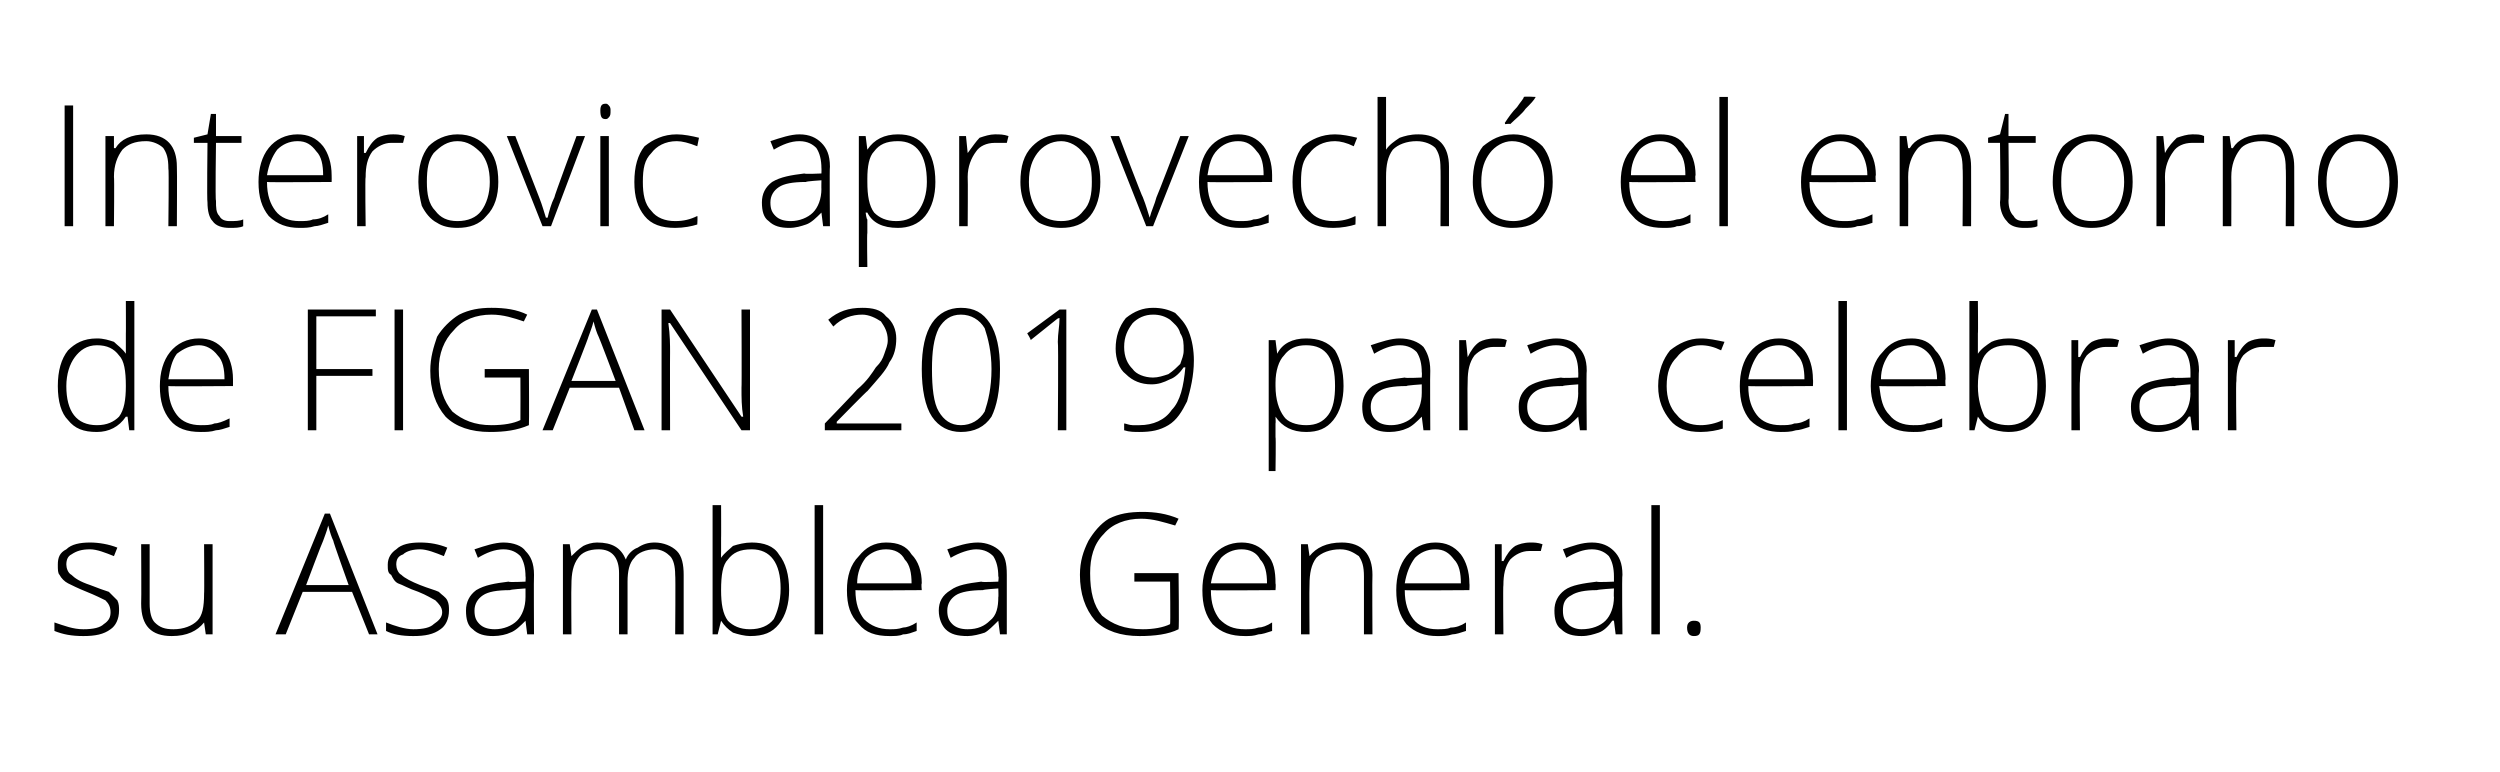
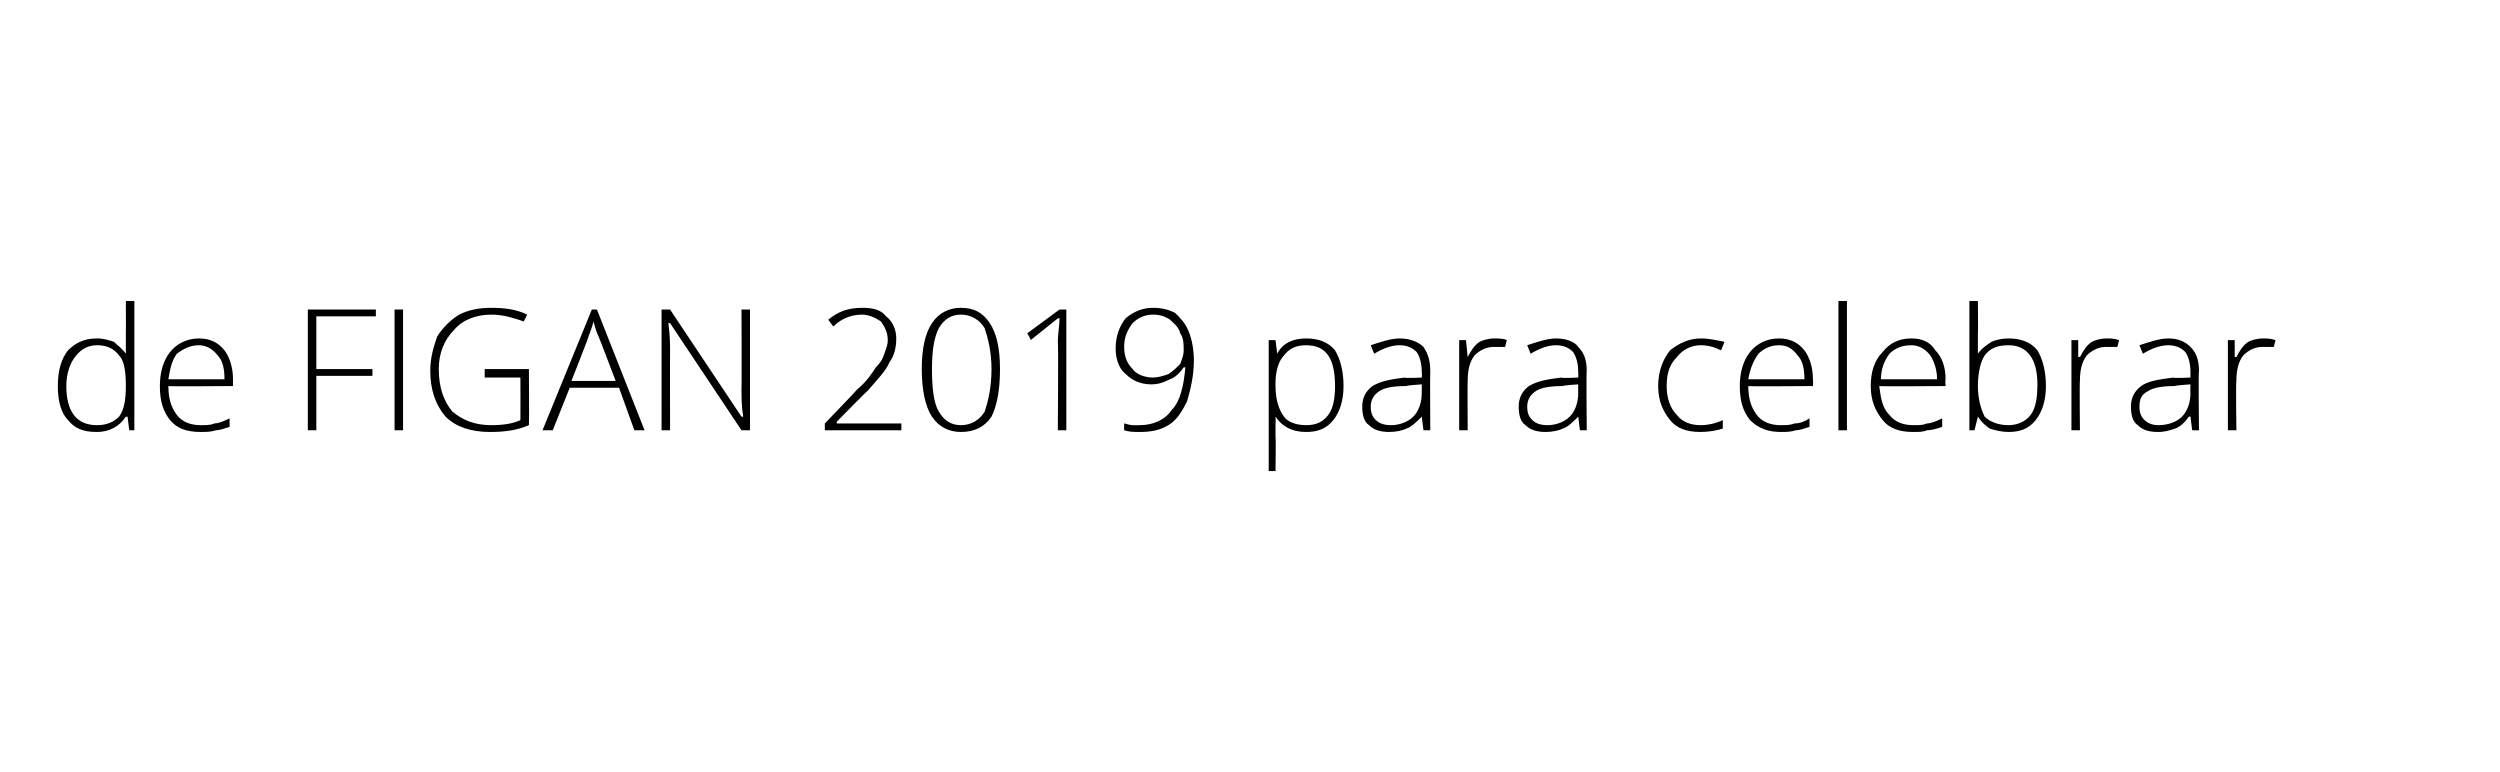
<svg xmlns="http://www.w3.org/2000/svg" version="1.1" width="147px" height="45.4px" viewBox="0 0 147 45.4">
  <desc>Interovic aprovech el entorno de FIGAN 2019 para celebrar su Asamblea General</desc>
  <defs />
  <g id="Polygon130348">
-     <path d="M 7 35.9 C 7 36.4 6.8 36.8 6.5 37 C 6.1 37.3 5.6 37.4 4.9 37.4 C 4.2 37.4 3.7 37.3 3.2 37.1 C 3.2 37.1 3.2 36.6 3.2 36.6 C 3.8 36.8 4.3 37 4.9 37 C 5.5 37 5.9 36.9 6.1 36.7 C 6.4 36.5 6.5 36.3 6.5 36 C 6.5 35.7 6.4 35.5 6.2 35.3 C 6 35.2 5.6 35 5.1 34.8 C 4.6 34.6 4.2 34.4 4 34.3 C 3.8 34.2 3.6 34 3.5 33.8 C 3.4 33.7 3.4 33.5 3.4 33.2 C 3.4 32.8 3.5 32.5 3.9 32.3 C 4.2 32 4.7 31.9 5.3 31.9 C 5.8 31.9 6.4 32 6.9 32.2 C 6.9 32.2 6.7 32.7 6.7 32.7 C 6.2 32.5 5.7 32.3 5.3 32.3 C 4.8 32.3 4.5 32.4 4.2 32.6 C 4 32.7 3.9 32.9 3.9 33.2 C 3.9 33.4 4 33.7 4.2 33.8 C 4.4 34 4.7 34.2 5.3 34.4 C 5.8 34.6 6.1 34.7 6.4 34.8 C 6.6 35 6.7 35.1 6.9 35.3 C 7 35.5 7 35.7 7 35.9 Z M 8.8 32 C 8.8 32 8.8 35.45 8.8 35.5 C 8.8 36 8.9 36.4 9.1 36.6 C 9.4 36.9 9.7 37 10.2 37 C 10.8 37 11.3 36.8 11.6 36.5 C 11.9 36.2 12 35.7 12 34.9 C 12.02 34.94 12 32 12 32 L 12.5 32 L 12.5 37.3 L 12.1 37.3 L 12 36.6 C 12 36.6 11.98 36.59 12 36.6 C 11.6 37.1 11 37.4 10.1 37.4 C 8.9 37.4 8.3 36.8 8.3 35.5 C 8.32 35.48 8.3 32 8.3 32 L 8.8 32 Z M 20.7 34.8 L 17.8 34.8 L 16.8 37.3 L 16.2 37.3 L 19.1 30.2 L 19.4 30.2 L 22.2 37.3 L 21.7 37.3 L 20.7 34.8 Z M 18 34.4 L 20.5 34.4 C 20.5 34.4 19.56 31.78 19.6 31.8 C 19.5 31.6 19.4 31.3 19.3 30.9 C 19.2 31.3 19.1 31.5 19 31.8 C 18.98 31.79 18 34.4 18 34.4 Z M 26.4 35.9 C 26.4 36.4 26.2 36.8 25.9 37 C 25.5 37.3 25 37.4 24.3 37.4 C 23.6 37.4 23.1 37.3 22.7 37.1 C 22.7 37.1 22.7 36.6 22.7 36.6 C 23.2 36.8 23.8 37 24.3 37 C 24.9 37 25.3 36.9 25.5 36.7 C 25.8 36.5 26 36.3 26 36 C 26 35.7 25.8 35.5 25.6 35.3 C 25.4 35.2 25.1 35 24.6 34.8 C 24 34.6 23.7 34.4 23.4 34.3 C 23.2 34.2 23.1 34 23 33.8 C 22.8 33.7 22.8 33.5 22.8 33.2 C 22.8 32.8 23 32.5 23.3 32.3 C 23.6 32 24.1 31.9 24.7 31.9 C 25.3 31.9 25.8 32 26.3 32.2 C 26.3 32.2 26.1 32.7 26.1 32.7 C 25.6 32.5 25.1 32.3 24.7 32.3 C 24.3 32.3 23.9 32.4 23.7 32.6 C 23.4 32.7 23.3 32.9 23.3 33.2 C 23.3 33.4 23.4 33.7 23.6 33.8 C 23.8 34 24.2 34.2 24.7 34.4 C 25.2 34.6 25.6 34.7 25.8 34.8 C 26 35 26.2 35.1 26.3 35.3 C 26.4 35.5 26.4 35.7 26.4 35.9 Z M 31 37.3 L 30.9 36.5 C 30.9 36.5 30.86 36.48 30.9 36.5 C 30.6 36.8 30.3 37.1 30 37.2 C 29.8 37.3 29.4 37.4 29 37.4 C 28.5 37.4 28.1 37.3 27.8 37 C 27.5 36.8 27.4 36.4 27.4 35.9 C 27.4 35.4 27.6 35 28 34.7 C 28.5 34.4 29.1 34.3 29.9 34.2 C 29.91 34.25 30.9 34.2 30.9 34.2 C 30.9 34.2 30.92 33.87 30.9 33.9 C 30.9 33.4 30.8 33 30.6 32.7 C 30.4 32.5 30.1 32.3 29.6 32.3 C 29.1 32.3 28.6 32.5 28.1 32.8 C 28.1 32.8 27.9 32.3 27.9 32.3 C 28.5 32.1 29.1 31.9 29.6 31.9 C 30.2 31.9 30.7 32.1 30.9 32.4 C 31.2 32.7 31.4 33.1 31.4 33.8 C 31.38 33.79 31.4 37.3 31.4 37.3 L 31 37.3 Z M 29.1 37 C 29.6 37 30.1 36.8 30.4 36.5 C 30.7 36.2 30.9 35.7 30.9 35.1 C 30.9 35.14 30.9 34.6 30.9 34.6 C 30.9 34.6 29.97 34.66 30 34.7 C 29.2 34.7 28.7 34.8 28.4 35 C 28.1 35.2 27.9 35.5 27.9 35.9 C 27.9 36.3 28 36.5 28.2 36.7 C 28.4 36.9 28.7 37 29.1 37 Z M 39.7 37.3 C 39.7 37.3 39.73 33.84 39.7 33.8 C 39.7 33.3 39.6 32.9 39.4 32.7 C 39.2 32.5 38.9 32.3 38.5 32.3 C 38 32.3 37.5 32.5 37.3 32.8 C 37 33.1 36.9 33.6 36.9 34.2 C 36.9 34.21 36.9 37.3 36.9 37.3 L 36.4 37.3 C 36.4 37.3 36.4 33.69 36.4 33.7 C 36.4 32.8 36 32.3 35.2 32.3 C 34.6 32.3 34.2 32.5 34 32.8 C 33.7 33.2 33.6 33.7 33.6 34.4 C 33.58 34.39 33.6 37.3 33.6 37.3 L 33.1 37.3 L 33.1 32 L 33.5 32 L 33.6 32.7 C 33.6 32.7 33.63 32.74 33.6 32.7 C 33.8 32.5 34 32.3 34.3 32.1 C 34.5 32 34.8 31.9 35.1 31.9 C 36 31.9 36.5 32.2 36.8 32.9 C 36.8 32.9 36.8 32.9 36.8 32.9 C 36.9 32.6 37.2 32.3 37.5 32.2 C 37.8 32 38.1 31.9 38.5 31.9 C 39 31.9 39.5 32.1 39.8 32.4 C 40.1 32.7 40.2 33.2 40.2 33.8 C 40.2 33.85 40.2 37.3 40.2 37.3 L 39.7 37.3 Z M 44.2 31.9 C 44.9 31.9 45.5 32.1 45.8 32.6 C 46.2 33.1 46.4 33.8 46.4 34.7 C 46.4 35.5 46.2 36.2 45.8 36.7 C 45.4 37.2 44.9 37.4 44.1 37.4 C 43.8 37.4 43.4 37.3 43.1 37.2 C 42.8 37 42.6 36.8 42.4 36.5 C 42.41 36.52 42.4 36.5 42.4 36.5 L 42.2 37.3 L 41.9 37.3 L 41.9 29.7 L 42.4 29.7 C 42.4 29.7 42.41 31.63 42.4 31.6 C 42.4 31.9 42.4 32.2 42.4 32.4 C 42.39 32.42 42.4 32.8 42.4 32.8 C 42.4 32.8 42.41 32.84 42.4 32.8 C 42.6 32.5 42.9 32.3 43.1 32.1 C 43.4 32 43.8 31.9 44.2 31.9 Z M 45.9 34.6 C 45.9 33.1 45.3 32.3 44.2 32.3 C 43.5 32.3 43.1 32.5 42.8 32.9 C 42.5 33.2 42.4 33.8 42.4 34.7 C 42.4 34.7 42.4 34.7 42.4 34.7 C 42.4 35.5 42.5 36.1 42.8 36.5 C 43.1 36.8 43.5 37 44.1 37 C 44.7 37 45.2 36.8 45.5 36.4 C 45.7 36 45.9 35.4 45.9 34.6 C 45.9 34.6 45.9 34.6 45.9 34.6 Z M 48.4 37.3 L 47.9 37.3 L 47.9 29.7 L 48.4 29.7 L 48.4 37.3 Z M 52.3 37.4 C 51.5 37.4 50.9 37.2 50.5 36.7 C 50 36.2 49.8 35.6 49.8 34.7 C 49.8 33.9 50 33.2 50.5 32.7 C 50.9 32.2 51.4 31.9 52.1 31.9 C 52.8 31.9 53.3 32.1 53.6 32.6 C 54 33 54.2 33.6 54.2 34.3 C 54.16 34.34 54.2 34.7 54.2 34.7 C 54.2 34.7 50.34 34.73 50.3 34.7 C 50.3 35.5 50.5 36 50.8 36.4 C 51.2 36.8 51.7 37 52.3 37 C 52.6 37 52.8 37 53.1 36.9 C 53.3 36.9 53.6 36.8 53.9 36.6 C 53.9 36.6 53.9 37.1 53.9 37.1 C 53.6 37.2 53.4 37.3 53.1 37.3 C 52.9 37.4 52.6 37.4 52.3 37.4 Z M 52.1 32.3 C 51.6 32.3 51.2 32.5 50.9 32.8 C 50.6 33.2 50.4 33.7 50.4 34.3 C 50.4 34.3 53.6 34.3 53.6 34.3 C 53.6 33.7 53.5 33.2 53.2 32.9 C 53 32.5 52.6 32.3 52.1 32.3 Z M 58.8 37.3 L 58.7 36.5 C 58.7 36.5 58.69 36.48 58.7 36.5 C 58.4 36.8 58.1 37.1 57.9 37.2 C 57.6 37.3 57.2 37.4 56.9 37.4 C 56.3 37.4 55.9 37.3 55.6 37 C 55.4 36.8 55.2 36.4 55.2 35.9 C 55.2 35.4 55.4 35 55.9 34.7 C 56.3 34.4 56.9 34.3 57.7 34.2 C 57.73 34.25 58.7 34.2 58.7 34.2 C 58.7 34.2 58.74 33.87 58.7 33.9 C 58.7 33.4 58.6 33 58.4 32.7 C 58.2 32.5 57.9 32.3 57.4 32.3 C 57 32.3 56.4 32.5 55.9 32.8 C 55.9 32.8 55.7 32.3 55.7 32.3 C 56.3 32.1 56.9 31.9 57.5 31.9 C 58 31.9 58.5 32.1 58.8 32.4 C 59.1 32.7 59.2 33.1 59.2 33.8 C 59.2 33.79 59.2 37.3 59.2 37.3 L 58.8 37.3 Z M 56.9 37 C 57.5 37 57.9 36.8 58.2 36.5 C 58.6 36.2 58.7 35.7 58.7 35.1 C 58.72 35.14 58.7 34.6 58.7 34.6 C 58.7 34.6 57.8 34.66 57.8 34.7 C 57.1 34.7 56.5 34.8 56.2 35 C 55.9 35.2 55.7 35.5 55.7 35.9 C 55.7 36.3 55.8 36.5 56 36.7 C 56.2 36.9 56.5 37 56.9 37 Z M 66.7 33.7 L 69.3 33.7 C 69.3 33.7 69.34 36.98 69.3 37 C 68.7 37.3 67.9 37.4 67 37.4 C 65.9 37.4 65 37.1 64.4 36.5 C 63.8 35.8 63.5 34.9 63.5 33.8 C 63.5 33 63.7 32.4 64 31.8 C 64.3 31.3 64.7 30.8 65.2 30.5 C 65.8 30.2 66.4 30.1 67.2 30.1 C 67.9 30.1 68.6 30.2 69.3 30.5 C 69.3 30.5 69.1 30.9 69.1 30.9 C 68.4 30.7 67.8 30.5 67.1 30.5 C 66.2 30.5 65.4 30.8 64.9 31.4 C 64.3 32 64.1 32.8 64.1 33.7 C 64.1 34.8 64.3 35.6 64.8 36.2 C 65.4 36.7 66.1 37 67.2 37 C 67.8 37 68.4 36.9 68.8 36.7 C 68.83 36.7 68.8 34.2 68.8 34.2 L 66.7 34.2 L 66.7 33.7 Z M 73.2 37.4 C 72.4 37.4 71.8 37.2 71.3 36.7 C 70.9 36.2 70.7 35.6 70.7 34.7 C 70.7 33.9 70.9 33.2 71.3 32.7 C 71.7 32.2 72.3 31.9 73 31.9 C 73.6 31.9 74.1 32.1 74.5 32.6 C 74.9 33 75 33.6 75 34.3 C 75.03 34.34 75 34.7 75 34.7 C 75 34.7 71.21 34.73 71.2 34.7 C 71.2 35.5 71.4 36 71.7 36.4 C 72.1 36.8 72.5 37 73.2 37 C 73.5 37 73.7 37 74 36.9 C 74.2 36.9 74.5 36.8 74.8 36.6 C 74.8 36.6 74.8 37.1 74.8 37.1 C 74.5 37.2 74.2 37.3 74 37.3 C 73.7 37.4 73.5 37.4 73.2 37.4 Z M 73 32.3 C 72.5 32.3 72.1 32.5 71.8 32.8 C 71.5 33.2 71.3 33.7 71.2 34.3 C 71.2 34.3 74.5 34.3 74.5 34.3 C 74.5 33.7 74.4 33.2 74.1 32.9 C 73.9 32.5 73.5 32.3 73 32.3 Z M 80.2 37.3 C 80.2 37.3 80.2 33.88 80.2 33.9 C 80.2 33.3 80.1 33 79.9 32.7 C 79.6 32.5 79.3 32.3 78.8 32.3 C 78.2 32.3 77.7 32.5 77.4 32.8 C 77.1 33.2 77 33.7 77 34.4 C 76.98 34.39 77 37.3 77 37.3 L 76.5 37.3 L 76.5 32 L 76.9 32 L 77 32.7 C 77 32.7 77.03 32.74 77 32.7 C 77.4 32.2 78 31.9 78.9 31.9 C 80.1 31.9 80.7 32.6 80.7 33.8 C 80.68 33.85 80.7 37.3 80.7 37.3 L 80.2 37.3 Z M 84.5 37.4 C 83.8 37.4 83.2 37.2 82.7 36.7 C 82.3 36.2 82.1 35.6 82.1 34.7 C 82.1 33.9 82.3 33.2 82.7 32.7 C 83.1 32.2 83.7 31.9 84.4 31.9 C 85 31.9 85.5 32.1 85.9 32.6 C 86.2 33 86.4 33.6 86.4 34.3 C 86.42 34.34 86.4 34.7 86.4 34.7 C 86.4 34.7 82.6 34.73 82.6 34.7 C 82.6 35.5 82.8 36 83.1 36.4 C 83.4 36.8 83.9 37 84.5 37 C 84.8 37 85.1 37 85.3 36.9 C 85.6 36.9 85.9 36.8 86.2 36.6 C 86.2 36.6 86.2 37.1 86.2 37.1 C 85.9 37.2 85.6 37.3 85.4 37.3 C 85.1 37.4 84.8 37.4 84.5 37.4 Z M 84.4 32.3 C 83.9 32.3 83.5 32.5 83.2 32.8 C 82.9 33.2 82.7 33.7 82.6 34.3 C 82.6 34.3 85.9 34.3 85.9 34.3 C 85.9 33.7 85.8 33.2 85.5 32.9 C 85.2 32.5 84.9 32.3 84.4 32.3 Z M 90 31.9 C 90.2 31.9 90.4 31.9 90.7 32 C 90.7 32 90.6 32.4 90.6 32.4 C 90.4 32.4 90.2 32.4 89.9 32.4 C 89.5 32.4 89.1 32.6 88.8 32.9 C 88.5 33.3 88.4 33.8 88.4 34.4 C 88.37 34.39 88.4 37.3 88.4 37.3 L 87.9 37.3 L 87.9 32 L 88.3 32 L 88.3 33 C 88.3 33 88.38 32.97 88.4 33 C 88.6 32.6 88.8 32.3 89.1 32.1 C 89.3 32 89.6 31.9 90 31.9 Z M 95 37.3 L 94.9 36.5 C 94.9 36.5 94.84 36.48 94.8 36.5 C 94.6 36.8 94.3 37.1 94 37.2 C 93.7 37.3 93.4 37.4 93 37.4 C 92.5 37.4 92.1 37.3 91.8 37 C 91.5 36.8 91.4 36.4 91.4 35.9 C 91.4 35.4 91.6 35 92 34.7 C 92.4 34.4 93.1 34.3 93.9 34.2 C 93.89 34.25 94.9 34.2 94.9 34.2 C 94.9 34.2 94.9 33.87 94.9 33.9 C 94.9 33.4 94.8 33 94.6 32.7 C 94.4 32.5 94.1 32.3 93.6 32.3 C 93.1 32.3 92.6 32.5 92.1 32.8 C 92.1 32.8 91.9 32.3 91.9 32.3 C 92.5 32.1 93 31.9 93.6 31.9 C 94.2 31.9 94.6 32.1 94.9 32.4 C 95.2 32.7 95.4 33.1 95.4 33.8 C 95.36 33.79 95.4 37.3 95.4 37.3 L 95 37.3 Z M 93 37 C 93.6 37 94.1 36.8 94.4 36.5 C 94.7 36.2 94.9 35.7 94.9 35.1 C 94.88 35.14 94.9 34.6 94.9 34.6 C 94.9 34.6 93.95 34.66 93.9 34.7 C 93.2 34.7 92.7 34.8 92.4 35 C 92 35.2 91.9 35.5 91.9 35.9 C 91.9 36.3 92 36.5 92.2 36.7 C 92.4 36.9 92.7 37 93 37 Z M 97.6 37.3 L 97.1 37.3 L 97.1 29.7 L 97.6 29.7 L 97.6 37.3 Z M 99.6 37.4 C 99.4 37.4 99.2 37.3 99.2 36.9 C 99.2 36.6 99.4 36.5 99.6 36.5 C 99.9 36.5 100 36.6 100 36.9 C 100 37.3 99.9 37.4 99.6 37.4 C 99.6 37.4 99.6 37.4 99.6 37.4 Z " stroke="none" fill="#000" />
-   </g>
+     </g>
  <g id="Polygon130347">
    <path d="M 5.7 19.9 C 6.1 19.9 6.4 20 6.7 20.1 C 6.9 20.3 7.2 20.5 7.4 20.8 C 7.4 20.8 7.4 20.8 7.4 20.8 C 7.4 20.4 7.4 20 7.4 19.6 C 7.41 19.63 7.4 17.7 7.4 17.7 L 7.9 17.7 L 7.9 25.3 L 7.6 25.3 L 7.5 24.5 C 7.5 24.5 7.41 24.51 7.4 24.5 C 7 25.1 6.4 25.4 5.7 25.4 C 4.9 25.4 4.4 25.2 4 24.7 C 3.6 24.3 3.4 23.6 3.4 22.7 C 3.4 21.8 3.6 21.1 4 20.6 C 4.4 20.2 4.9 19.9 5.7 19.9 Z M 5.7 20.3 C 5.1 20.3 4.7 20.6 4.4 21 C 4.1 21.4 3.9 22 3.9 22.7 C 3.9 24.2 4.5 25 5.7 25 C 6.3 25 6.7 24.8 7 24.5 C 7.3 24.1 7.4 23.5 7.4 22.7 C 7.4 22.7 7.4 22.7 7.4 22.7 C 7.4 21.8 7.3 21.2 7 20.9 C 6.7 20.5 6.3 20.3 5.7 20.3 Z M 11.8 25.4 C 11 25.4 10.4 25.2 10 24.7 C 9.6 24.2 9.4 23.6 9.4 22.7 C 9.4 21.9 9.6 21.2 10 20.7 C 10.4 20.2 11 19.9 11.7 19.9 C 12.3 19.9 12.8 20.1 13.2 20.6 C 13.5 21 13.7 21.6 13.7 22.3 C 13.7 22.34 13.7 22.7 13.7 22.7 C 13.7 22.7 9.88 22.73 9.9 22.7 C 9.9 23.5 10.1 24 10.4 24.4 C 10.7 24.8 11.2 25 11.8 25 C 12.1 25 12.4 25 12.6 24.9 C 12.8 24.9 13.1 24.8 13.5 24.6 C 13.5 24.6 13.5 25.1 13.5 25.1 C 13.2 25.2 12.9 25.3 12.7 25.3 C 12.4 25.4 12.1 25.4 11.8 25.4 Z M 11.7 20.3 C 11.2 20.3 10.8 20.5 10.4 20.8 C 10.1 21.2 10 21.7 9.9 22.3 C 9.9 22.3 13.2 22.3 13.2 22.3 C 13.2 21.7 13.1 21.2 12.8 20.9 C 12.5 20.5 12.1 20.3 11.7 20.3 Z M 18.6 25.3 L 18.1 25.3 L 18.1 18.2 L 22.1 18.2 L 22.1 18.6 L 18.6 18.6 L 18.6 21.7 L 21.9 21.7 L 21.9 22.1 L 18.6 22.1 L 18.6 25.3 Z M 23.2 25.3 L 23.2 18.2 L 23.7 18.2 L 23.7 25.3 L 23.2 25.3 Z M 28.5 21.7 L 31.1 21.7 C 31.1 21.7 31.12 24.98 31.1 25 C 30.4 25.3 29.7 25.4 28.8 25.4 C 27.7 25.4 26.8 25.1 26.2 24.5 C 25.6 23.8 25.3 22.9 25.3 21.8 C 25.3 21 25.5 20.4 25.7 19.8 C 26 19.3 26.5 18.8 27 18.5 C 27.6 18.2 28.2 18.1 28.9 18.1 C 29.7 18.1 30.4 18.2 31 18.5 C 31 18.5 30.8 18.9 30.8 18.9 C 30.2 18.7 29.6 18.5 28.9 18.5 C 28 18.5 27.2 18.8 26.7 19.4 C 26.1 20 25.8 20.8 25.8 21.7 C 25.8 22.8 26.1 23.6 26.6 24.2 C 27.2 24.7 27.9 25 28.9 25 C 29.6 25 30.2 24.9 30.6 24.7 C 30.61 24.7 30.6 22.2 30.6 22.2 L 28.5 22.2 L 28.5 21.7 Z M 36.4 22.8 L 33.5 22.8 L 32.5 25.3 L 31.9 25.3 L 34.8 18.2 L 35.1 18.2 L 37.9 25.3 L 37.3 25.3 L 36.4 22.8 Z M 33.6 22.4 L 36.2 22.4 C 36.2 22.4 35.21 19.78 35.2 19.8 C 35.1 19.6 35 19.3 34.9 18.9 C 34.8 19.3 34.7 19.5 34.6 19.8 C 34.63 19.79 33.6 22.4 33.6 22.4 Z M 44.1 25.3 L 43.6 25.3 L 39.4 19 C 39.4 19 39.33 18.98 39.3 19 C 39.4 19.7 39.4 20.3 39.4 20.7 C 39.39 20.69 39.4 25.3 39.4 25.3 L 38.9 25.3 L 38.9 18.2 L 39.4 18.2 L 43.6 24.5 C 43.6 24.5 43.67 24.51 43.7 24.5 C 43.6 23.9 43.6 23.4 43.6 22.8 C 43.62 22.84 43.6 18.2 43.6 18.2 L 44.1 18.2 L 44.1 25.3 Z M 53 25.3 L 48.5 25.3 L 48.5 24.9 C 48.5 24.9 50.42 22.91 50.4 22.9 C 51 22.4 51.3 21.9 51.5 21.6 C 51.8 21.3 51.9 21.1 52 20.8 C 52.1 20.5 52.2 20.3 52.2 20 C 52.2 19.5 52 19.2 51.8 18.9 C 51.5 18.7 51.1 18.5 50.7 18.5 C 50.1 18.5 49.5 18.7 49 19.2 C 49 19.2 48.7 18.8 48.7 18.8 C 49.3 18.3 49.9 18.1 50.7 18.1 C 51.3 18.1 51.8 18.2 52.1 18.6 C 52.5 18.9 52.7 19.4 52.7 19.9 C 52.7 20.4 52.6 20.9 52.3 21.3 C 52.1 21.8 51.6 22.3 51 23 C 51.01 22.95 49.2 24.8 49.2 24.8 L 49.2 24.9 L 53 24.9 L 53 25.3 Z M 58.8 21.7 C 58.8 23 58.6 23.9 58.3 24.5 C 57.9 25.1 57.3 25.4 56.5 25.4 C 55.8 25.4 55.2 25.1 54.8 24.5 C 54.4 23.9 54.2 22.9 54.2 21.7 C 54.2 20.5 54.4 19.6 54.8 19 C 55.2 18.4 55.8 18.1 56.5 18.1 C 57.3 18.1 57.8 18.4 58.2 19 C 58.6 19.6 58.8 20.5 58.8 21.7 Z M 54.8 21.7 C 54.8 22.8 54.9 23.7 55.2 24.2 C 55.5 24.7 55.9 25 56.5 25 C 57.1 25 57.6 24.7 57.9 24.2 C 58.1 23.6 58.3 22.8 58.3 21.7 C 58.3 20.7 58.1 19.9 57.9 19.3 C 57.6 18.8 57.1 18.5 56.5 18.5 C 55.9 18.5 55.5 18.8 55.2 19.3 C 54.9 19.9 54.8 20.7 54.8 21.7 Z M 62.7 25.3 L 62.2 25.3 C 62.2 25.3 62.24 20.12 62.2 20.1 C 62.2 19.6 62.3 19.2 62.3 18.7 C 62.3 18.7 62.2 18.7 62.1 18.8 C 62.1 18.8 61.6 19.2 60.6 20 C 60.64 19.98 60.4 19.6 60.4 19.6 L 62.3 18.2 L 62.7 18.2 L 62.7 25.3 Z M 70.2 21.2 C 70.2 22.1 70 22.9 69.8 23.6 C 69.5 24.2 69.2 24.7 68.7 25 C 68.2 25.3 67.7 25.4 67 25.4 C 66.7 25.4 66.4 25.4 66.1 25.3 C 66.1 25.3 66.1 24.9 66.1 24.9 C 66.2 24.9 66.4 25 66.6 25 C 66.8 25 66.9 25 67 25 C 67.8 25 68.5 24.7 68.9 24.1 C 69.4 23.6 69.6 22.7 69.7 21.6 C 69.7 21.6 69.6 21.6 69.6 21.6 C 69.4 21.9 69.1 22.2 68.8 22.3 C 68.4 22.5 68.1 22.6 67.7 22.6 C 67.1 22.6 66.6 22.4 66.2 22 C 65.8 21.7 65.6 21.1 65.6 20.5 C 65.6 19.8 65.8 19.2 66.2 18.7 C 66.7 18.3 67.2 18.1 67.8 18.1 C 68.3 18.1 68.7 18.2 69.1 18.4 C 69.4 18.7 69.7 19 69.9 19.5 C 70.1 20 70.2 20.6 70.2 21.2 Z M 67.8 18.5 C 67.3 18.5 66.9 18.7 66.6 19 C 66.3 19.4 66.1 19.8 66.1 20.4 C 66.1 21 66.3 21.4 66.6 21.7 C 66.8 22 67.3 22.2 67.8 22.2 C 68.1 22.2 68.4 22.1 68.7 22 C 69 21.8 69.2 21.6 69.4 21.4 C 69.5 21.1 69.6 20.9 69.6 20.6 C 69.6 20.2 69.6 19.9 69.4 19.6 C 69.3 19.2 69 19 68.8 18.8 C 68.5 18.6 68.2 18.5 67.8 18.5 Z M 76.8 25.4 C 76 25.4 75.4 25.1 75 24.5 C 75.03 24.5 75 24.5 75 24.5 C 75 24.5 75.02 24.91 75 24.9 C 75 25.2 75 25.4 75 25.7 C 75.03 25.7 75 27.7 75 27.7 L 74.6 27.7 L 74.6 20 L 75 20 L 75.1 20.8 C 75.1 20.8 75.08 20.77 75.1 20.8 C 75.4 20.2 76 19.9 76.8 19.9 C 77.5 19.9 78.1 20.1 78.5 20.6 C 78.8 21.1 79 21.8 79 22.7 C 79 23.5 78.8 24.2 78.4 24.7 C 78 25.2 77.5 25.4 76.8 25.4 Z M 76.8 25 C 77.4 25 77.8 24.8 78.1 24.4 C 78.4 24 78.5 23.4 78.5 22.7 C 78.5 21.1 78 20.3 76.8 20.3 C 76.2 20.3 75.8 20.5 75.5 20.9 C 75.2 21.2 75 21.8 75 22.5 C 75 22.5 75 22.7 75 22.7 C 75 23.5 75.2 24.1 75.5 24.5 C 75.7 24.8 76.2 25 76.8 25 Z M 83.7 25.3 L 83.6 24.5 C 83.6 24.5 83.57 24.48 83.6 24.5 C 83.3 24.8 83 25.1 82.7 25.2 C 82.5 25.3 82.1 25.4 81.7 25.4 C 81.2 25.4 80.8 25.3 80.5 25 C 80.2 24.8 80.1 24.4 80.1 23.9 C 80.1 23.4 80.3 23 80.7 22.7 C 81.2 22.4 81.8 22.3 82.6 22.2 C 82.61 22.25 83.6 22.2 83.6 22.2 C 83.6 22.2 83.62 21.87 83.6 21.9 C 83.6 21.4 83.5 21 83.3 20.7 C 83.1 20.5 82.8 20.3 82.3 20.3 C 81.8 20.3 81.3 20.5 80.8 20.8 C 80.8 20.8 80.6 20.3 80.6 20.3 C 81.2 20.1 81.8 19.9 82.3 19.9 C 82.9 19.9 83.4 20.1 83.7 20.4 C 83.9 20.7 84.1 21.1 84.1 21.8 C 84.08 21.79 84.1 25.3 84.1 25.3 L 83.7 25.3 Z M 81.8 25 C 82.3 25 82.8 24.8 83.1 24.5 C 83.4 24.2 83.6 23.7 83.6 23.1 C 83.6 23.14 83.6 22.6 83.6 22.6 C 83.6 22.6 82.68 22.66 82.7 22.7 C 81.9 22.7 81.4 22.8 81.1 23 C 80.8 23.2 80.6 23.5 80.6 23.9 C 80.6 24.3 80.7 24.5 80.9 24.7 C 81.1 24.9 81.4 25 81.8 25 Z M 87.9 19.9 C 88.1 19.9 88.4 19.9 88.6 20 C 88.6 20 88.5 20.4 88.5 20.4 C 88.3 20.4 88.1 20.4 87.8 20.4 C 87.4 20.4 87 20.6 86.7 20.9 C 86.4 21.3 86.3 21.8 86.3 22.4 C 86.28 22.39 86.3 25.3 86.3 25.3 L 85.8 25.3 L 85.8 20 L 86.2 20 L 86.3 21 C 86.3 21 86.29 20.97 86.3 21 C 86.5 20.6 86.7 20.3 87 20.1 C 87.2 20 87.5 19.9 87.9 19.9 Z M 92.9 25.3 L 92.8 24.5 C 92.8 24.5 92.75 24.48 92.8 24.5 C 92.5 24.8 92.2 25.1 91.9 25.2 C 91.7 25.3 91.3 25.4 90.9 25.4 C 90.4 25.4 90 25.3 89.7 25 C 89.4 24.8 89.3 24.4 89.3 23.9 C 89.3 23.4 89.5 23 89.9 22.7 C 90.4 22.4 91 22.3 91.8 22.2 C 91.8 22.25 92.8 22.2 92.8 22.2 C 92.8 22.2 92.81 21.87 92.8 21.9 C 92.8 21.4 92.7 21 92.5 20.7 C 92.3 20.5 92 20.3 91.5 20.3 C 91 20.3 90.5 20.5 90 20.8 C 90 20.8 89.8 20.3 89.8 20.3 C 90.4 20.1 91 19.9 91.5 19.9 C 92.1 19.9 92.6 20.1 92.8 20.4 C 93.1 20.7 93.3 21.1 93.3 21.8 C 93.27 21.79 93.3 25.3 93.3 25.3 L 92.9 25.3 Z M 91 25 C 91.5 25 92 24.8 92.3 24.5 C 92.6 24.2 92.8 23.7 92.8 23.1 C 92.79 23.14 92.8 22.6 92.8 22.6 C 92.8 22.6 91.87 22.66 91.9 22.7 C 91.1 22.7 90.6 22.8 90.3 23 C 90 23.2 89.8 23.5 89.8 23.9 C 89.8 24.3 89.9 24.5 90.1 24.7 C 90.3 24.9 90.6 25 91 25 Z M 101.3 25.2 C 101 25.3 100.5 25.4 100 25.4 C 99.2 25.4 98.6 25.2 98.2 24.7 C 97.8 24.2 97.5 23.6 97.5 22.7 C 97.5 21.8 97.8 21.1 98.2 20.6 C 98.7 20.2 99.3 19.9 100 19.9 C 100.5 19.9 100.9 20 101.4 20.1 C 101.4 20.1 101.2 20.6 101.2 20.6 C 100.8 20.4 100.4 20.3 100 20.3 C 99.4 20.3 98.9 20.6 98.6 21 C 98.2 21.4 98 21.9 98 22.7 C 98 23.4 98.2 24 98.6 24.4 C 98.9 24.8 99.4 25 100 25 C 100.4 25 100.9 24.9 101.3 24.7 C 101.3 24.72 101.3 25.2 101.3 25.2 C 101.3 25.2 101.3 25.17 101.3 25.2 Z M 104.7 25.4 C 104 25.4 103.4 25.2 102.9 24.7 C 102.5 24.2 102.3 23.6 102.3 22.7 C 102.3 21.9 102.5 21.2 102.9 20.7 C 103.3 20.2 103.9 19.9 104.6 19.9 C 105.2 19.9 105.7 20.1 106.1 20.6 C 106.4 21 106.6 21.6 106.6 22.3 C 106.62 22.34 106.6 22.7 106.6 22.7 C 106.6 22.7 102.8 22.73 102.8 22.7 C 102.8 23.5 103 24 103.3 24.4 C 103.6 24.8 104.1 25 104.7 25 C 105 25 105.3 25 105.5 24.9 C 105.8 24.9 106.1 24.8 106.4 24.6 C 106.4 24.6 106.4 25.1 106.4 25.1 C 106.1 25.2 105.8 25.3 105.6 25.3 C 105.3 25.4 105 25.4 104.7 25.4 Z M 104.6 20.3 C 104.1 20.3 103.7 20.5 103.4 20.8 C 103.1 21.2 102.9 21.7 102.8 22.3 C 102.8 22.3 106.1 22.3 106.1 22.3 C 106.1 21.7 106 21.2 105.7 20.9 C 105.4 20.5 105.1 20.3 104.6 20.3 Z M 108.6 25.3 L 108.1 25.3 L 108.1 17.7 L 108.6 17.7 L 108.6 25.3 Z M 112.5 25.4 C 111.7 25.4 111.1 25.2 110.7 24.7 C 110.3 24.2 110 23.6 110 22.7 C 110 21.9 110.2 21.2 110.7 20.7 C 111.1 20.2 111.6 19.9 112.4 19.9 C 113 19.9 113.5 20.1 113.8 20.6 C 114.2 21 114.4 21.6 114.4 22.3 C 114.37 22.34 114.4 22.7 114.4 22.7 C 114.4 22.7 110.55 22.73 110.5 22.7 C 110.6 23.5 110.7 24 111.1 24.4 C 111.4 24.8 111.9 25 112.5 25 C 112.8 25 113.1 25 113.3 24.9 C 113.5 24.9 113.8 24.8 114.2 24.6 C 114.2 24.6 114.2 25.1 114.2 25.1 C 113.9 25.2 113.6 25.3 113.3 25.3 C 113.1 25.4 112.8 25.4 112.5 25.4 Z M 112.4 20.3 C 111.8 20.3 111.4 20.5 111.1 20.8 C 110.8 21.2 110.6 21.7 110.6 22.3 C 110.6 22.3 113.9 22.3 113.9 22.3 C 113.9 21.7 113.7 21.2 113.5 20.9 C 113.2 20.5 112.8 20.3 112.4 20.3 Z M 118.1 19.9 C 118.8 19.9 119.4 20.1 119.8 20.6 C 120.1 21.1 120.3 21.8 120.3 22.7 C 120.3 23.5 120.1 24.2 119.7 24.7 C 119.3 25.2 118.8 25.4 118.1 25.4 C 117.7 25.4 117.3 25.3 117 25.2 C 116.7 25 116.5 24.8 116.3 24.5 C 116.32 24.52 116.3 24.5 116.3 24.5 L 116.1 25.3 L 115.8 25.3 L 115.8 17.7 L 116.3 17.7 C 116.3 17.7 116.32 19.63 116.3 19.6 C 116.3 19.9 116.3 20.2 116.3 20.4 C 116.3 20.42 116.3 20.8 116.3 20.8 C 116.3 20.8 116.32 20.84 116.3 20.8 C 116.5 20.5 116.8 20.3 117.1 20.1 C 117.3 20 117.7 19.9 118.1 19.9 Z M 119.8 22.6 C 119.8 21.1 119.2 20.3 118.1 20.3 C 117.4 20.3 117 20.5 116.7 20.9 C 116.5 21.2 116.3 21.8 116.3 22.7 C 116.3 22.7 116.3 22.7 116.3 22.7 C 116.3 23.5 116.5 24.1 116.7 24.5 C 117 24.8 117.5 25 118.1 25 C 118.6 25 119.1 24.8 119.4 24.4 C 119.7 24 119.8 23.4 119.8 22.6 C 119.8 22.6 119.8 22.6 119.8 22.6 Z M 123.9 19.9 C 124.1 19.9 124.3 19.9 124.6 20 C 124.6 20 124.5 20.4 124.5 20.4 C 124.3 20.4 124.1 20.4 123.8 20.4 C 123.4 20.4 123 20.6 122.7 20.9 C 122.4 21.3 122.3 21.8 122.3 22.4 C 122.27 22.39 122.3 25.3 122.3 25.3 L 121.8 25.3 L 121.8 20 L 122.2 20 L 122.2 21 C 122.2 21 122.28 20.97 122.3 21 C 122.5 20.6 122.7 20.3 123 20.1 C 123.2 20 123.5 19.9 123.9 19.9 Z M 128.9 25.3 L 128.8 24.5 C 128.8 24.5 128.74 24.48 128.7 24.5 C 128.5 24.8 128.2 25.1 127.9 25.2 C 127.6 25.3 127.3 25.4 126.9 25.4 C 126.4 25.4 126 25.3 125.7 25 C 125.4 24.8 125.3 24.4 125.3 23.9 C 125.3 23.4 125.5 23 125.9 22.7 C 126.3 22.4 127 22.3 127.8 22.2 C 127.79 22.25 128.8 22.2 128.8 22.2 C 128.8 22.2 128.8 21.87 128.8 21.9 C 128.8 21.4 128.7 21 128.5 20.7 C 128.3 20.5 128 20.3 127.5 20.3 C 127 20.3 126.5 20.5 126 20.8 C 126 20.8 125.8 20.3 125.8 20.3 C 126.4 20.1 127 19.9 127.5 19.9 C 128.1 19.9 128.5 20.1 128.8 20.4 C 129.1 20.7 129.3 21.1 129.3 21.8 C 129.26 21.79 129.3 25.3 129.3 25.3 L 128.9 25.3 Z M 126.9 25 C 127.5 25 128 24.8 128.3 24.5 C 128.6 24.2 128.8 23.7 128.8 23.1 C 128.78 23.14 128.8 22.6 128.8 22.6 C 128.8 22.6 127.85 22.66 127.9 22.7 C 127.1 22.7 126.6 22.8 126.3 23 C 125.9 23.2 125.8 23.5 125.8 23.9 C 125.8 24.3 125.9 24.5 126.1 24.7 C 126.3 24.9 126.6 25 126.9 25 Z M 133.1 19.9 C 133.3 19.9 133.5 19.9 133.8 20 C 133.8 20 133.7 20.4 133.7 20.4 C 133.5 20.4 133.2 20.4 133 20.4 C 132.6 20.4 132.2 20.6 131.9 20.9 C 131.6 21.3 131.5 21.8 131.5 22.4 C 131.46 22.39 131.5 25.3 131.5 25.3 L 131 25.3 L 131 20 L 131.4 20 L 131.4 21 C 131.4 21 131.47 20.97 131.5 21 C 131.7 20.6 131.9 20.3 132.2 20.1 C 132.4 20 132.7 19.9 133.1 19.9 Z " stroke="none" fill="#000" />
  </g>
  <g id="Polygon130346">
-     <path d="M 3.8 13.3 L 3.8 6.2 L 4.3 6.2 L 4.3 13.3 L 3.8 13.3 Z M 9.9 13.3 C 9.9 13.3 9.94 9.88 9.9 9.9 C 9.9 9.3 9.8 9 9.6 8.7 C 9.4 8.5 9 8.3 8.6 8.3 C 7.9 8.3 7.5 8.5 7.2 8.8 C 6.9 9.2 6.7 9.7 6.7 10.4 C 6.73 10.39 6.7 13.3 6.7 13.3 L 6.2 13.3 L 6.2 8 L 6.7 8 L 6.7 8.7 C 6.7 8.7 6.78 8.74 6.8 8.7 C 7.1 8.2 7.7 7.9 8.6 7.9 C 9.8 7.9 10.4 8.6 10.4 9.8 C 10.42 9.85 10.4 13.3 10.4 13.3 L 9.9 13.3 Z M 13.5 13 C 13.8 13 14.1 13 14.3 12.9 C 14.3 12.9 14.3 13.3 14.3 13.3 C 14.1 13.4 13.8 13.4 13.5 13.4 C 13.1 13.4 12.7 13.3 12.5 13 C 12.3 12.8 12.2 12.4 12.2 11.9 C 12.16 11.86 12.2 8.4 12.2 8.4 L 11.4 8.4 L 11.4 8.1 L 12.2 7.9 L 12.4 6.7 L 12.7 6.7 L 12.7 8 L 14.2 8 L 14.2 8.4 L 12.7 8.4 C 12.7 8.4 12.65 11.79 12.7 11.8 C 12.7 12.2 12.7 12.5 12.9 12.7 C 13 12.9 13.2 13 13.5 13 Z M 17.6 13.4 C 16.9 13.4 16.3 13.2 15.8 12.7 C 15.4 12.2 15.2 11.6 15.2 10.7 C 15.2 9.9 15.4 9.2 15.8 8.7 C 16.2 8.2 16.8 7.9 17.5 7.9 C 18.1 7.9 18.6 8.1 19 8.6 C 19.3 9 19.5 9.6 19.5 10.3 C 19.51 10.34 19.5 10.7 19.5 10.7 C 19.5 10.7 15.69 10.73 15.7 10.7 C 15.7 11.5 15.9 12 16.2 12.4 C 16.5 12.8 17 13 17.6 13 C 17.9 13 18.2 13 18.4 12.9 C 18.7 12.9 19 12.8 19.3 12.6 C 19.3 12.6 19.3 13.1 19.3 13.1 C 19 13.2 18.7 13.3 18.5 13.3 C 18.2 13.4 17.9 13.4 17.6 13.4 Z M 17.5 8.3 C 17 8.3 16.6 8.5 16.3 8.8 C 16 9.2 15.8 9.7 15.7 10.3 C 15.7 10.3 19 10.3 19 10.3 C 19 9.7 18.9 9.2 18.6 8.9 C 18.3 8.5 18 8.3 17.5 8.3 Z M 23.1 7.9 C 23.3 7.9 23.5 7.9 23.8 8 C 23.8 8 23.7 8.4 23.7 8.4 C 23.5 8.4 23.2 8.4 23 8.4 C 22.6 8.4 22.2 8.6 21.9 8.9 C 21.6 9.3 21.5 9.8 21.5 10.4 C 21.46 10.39 21.5 13.3 21.5 13.3 L 21 13.3 L 21 8 L 21.4 8 L 21.4 9 C 21.4 9 21.47 8.97 21.5 9 C 21.7 8.6 21.9 8.3 22.2 8.1 C 22.4 8 22.7 7.9 23.1 7.9 Z M 29.3 10.7 C 29.3 11.5 29.1 12.2 28.6 12.7 C 28.2 13.2 27.6 13.4 26.9 13.4 C 26.4 13.4 26 13.3 25.7 13.1 C 25.3 12.9 25 12.5 24.8 12.1 C 24.7 11.7 24.6 11.2 24.6 10.7 C 24.6 9.8 24.8 9.1 25.2 8.6 C 25.6 8.2 26.2 7.9 26.9 7.9 C 27.7 7.9 28.2 8.2 28.6 8.6 C 29.1 9.1 29.3 9.8 29.3 10.7 Z M 25.1 10.7 C 25.1 11.4 25.2 12 25.6 12.4 C 25.9 12.8 26.3 13 26.9 13 C 27.5 13 28 12.8 28.3 12.4 C 28.6 12 28.8 11.4 28.8 10.7 C 28.8 9.9 28.6 9.4 28.3 9 C 27.9 8.6 27.5 8.3 26.9 8.3 C 26.3 8.3 25.9 8.6 25.5 9 C 25.2 9.4 25.1 9.9 25.1 10.7 Z M 31.9 13.3 L 29.8 8 L 30.3 8 C 30.3 8 31.71 11.62 31.7 11.6 C 31.9 12.1 32 12.5 32.1 12.8 C 32.1 12.8 32.2 12.8 32.2 12.8 C 32.3 12.4 32.4 12 32.6 11.6 C 32.56 11.61 33.9 8 33.9 8 L 34.4 8 L 32.4 13.3 L 31.9 13.3 Z M 35.8 13.3 L 35.3 13.3 L 35.3 8 L 35.8 8 L 35.8 13.3 Z M 35.6 7 C 35.4 7 35.3 6.9 35.3 6.5 C 35.3 6.2 35.4 6.1 35.6 6.1 C 35.7 6.1 35.7 6.1 35.8 6.2 C 35.9 6.3 35.9 6.4 35.9 6.5 C 35.9 6.7 35.9 6.8 35.8 6.9 C 35.7 7 35.7 7 35.6 7 C 35.6 7 35.6 7 35.6 7 Z M 41 13.2 C 40.7 13.3 40.2 13.4 39.7 13.4 C 38.9 13.4 38.3 13.2 37.9 12.7 C 37.5 12.2 37.3 11.6 37.3 10.7 C 37.3 9.8 37.5 9.1 37.9 8.6 C 38.4 8.2 39 7.9 39.8 7.9 C 40.2 7.9 40.7 8 41.1 8.1 C 41.1 8.1 41 8.6 41 8.6 C 40.5 8.4 40.1 8.3 39.8 8.3 C 39.1 8.3 38.6 8.6 38.3 9 C 37.9 9.4 37.8 9.9 37.8 10.7 C 37.8 11.4 37.9 12 38.3 12.4 C 38.6 12.8 39.1 13 39.7 13 C 40.2 13 40.6 12.9 41 12.7 C 41.03 12.72 41 13.2 41 13.2 C 41 13.2 41.03 13.17 41 13.2 Z M 48.4 13.3 L 48.3 12.5 C 48.3 12.5 48.25 12.48 48.3 12.5 C 48 12.8 47.7 13.1 47.4 13.2 C 47.1 13.3 46.8 13.4 46.4 13.4 C 45.9 13.4 45.5 13.3 45.2 13 C 44.9 12.8 44.8 12.4 44.8 11.9 C 44.8 11.4 45 11 45.4 10.7 C 45.9 10.4 46.5 10.3 47.3 10.2 C 47.3 10.25 48.3 10.2 48.3 10.2 C 48.3 10.2 48.31 9.87 48.3 9.9 C 48.3 9.4 48.2 9 48 8.7 C 47.8 8.5 47.5 8.3 47 8.3 C 46.5 8.3 46 8.5 45.5 8.8 C 45.5 8.8 45.3 8.3 45.3 8.3 C 45.9 8.1 46.5 7.9 47 7.9 C 47.6 7.9 48 8.1 48.3 8.4 C 48.6 8.7 48.8 9.1 48.8 9.8 C 48.77 9.79 48.8 13.3 48.8 13.3 L 48.4 13.3 Z M 46.5 13 C 47 13 47.5 12.8 47.8 12.5 C 48.1 12.2 48.3 11.7 48.3 11.1 C 48.29 11.14 48.3 10.6 48.3 10.6 C 48.3 10.6 47.36 10.66 47.4 10.7 C 46.6 10.7 46.1 10.8 45.8 11 C 45.5 11.2 45.3 11.5 45.3 11.9 C 45.3 12.3 45.4 12.5 45.6 12.7 C 45.8 12.9 46.1 13 46.5 13 Z M 52.8 13.4 C 51.9 13.4 51.3 13.1 51 12.5 C 50.97 12.5 50.9 12.5 50.9 12.5 C 50.9 12.5 50.95 12.91 51 12.9 C 51 13.2 51 13.4 51 13.7 C 50.97 13.7 51 15.7 51 15.7 L 50.5 15.7 L 50.5 8 L 50.9 8 L 51 8.8 C 51 8.8 51.02 8.77 51 8.8 C 51.4 8.2 52 7.9 52.8 7.9 C 53.5 7.9 54 8.1 54.4 8.6 C 54.8 9.1 55 9.8 55 10.7 C 55 11.5 54.8 12.2 54.4 12.7 C 54 13.2 53.4 13.4 52.8 13.4 Z M 52.7 13 C 53.3 13 53.7 12.8 54 12.4 C 54.3 12 54.5 11.4 54.5 10.7 C 54.5 9.1 53.9 8.3 52.8 8.3 C 52.1 8.3 51.7 8.5 51.4 8.9 C 51.1 9.2 51 9.8 51 10.5 C 51 10.5 51 10.7 51 10.7 C 51 11.5 51.1 12.1 51.4 12.5 C 51.7 12.8 52.1 13 52.7 13 Z M 58.5 7.9 C 58.8 7.9 59 7.9 59.3 8 C 59.3 8 59.2 8.4 59.2 8.4 C 58.9 8.4 58.7 8.4 58.5 8.4 C 58 8.4 57.6 8.6 57.4 8.9 C 57.1 9.3 56.9 9.8 56.9 10.4 C 56.92 10.39 56.9 13.3 56.9 13.3 L 56.4 13.3 L 56.4 8 L 56.8 8 L 56.9 9 C 56.9 9 56.93 8.97 56.9 9 C 57.2 8.6 57.4 8.3 57.6 8.1 C 57.9 8 58.2 7.9 58.5 7.9 Z M 64.7 10.7 C 64.7 11.5 64.5 12.2 64.1 12.7 C 63.7 13.2 63.1 13.4 62.4 13.4 C 61.9 13.4 61.5 13.3 61.1 13.1 C 60.8 12.9 60.5 12.5 60.3 12.1 C 60.1 11.7 60 11.2 60 10.7 C 60 9.8 60.2 9.1 60.7 8.6 C 61.1 8.2 61.6 7.9 62.4 7.9 C 63.1 7.9 63.7 8.2 64.1 8.6 C 64.5 9.1 64.7 9.8 64.7 10.7 Z M 60.5 10.7 C 60.5 11.4 60.7 12 61 12.4 C 61.3 12.8 61.8 13 62.4 13 C 63 13 63.4 12.8 63.7 12.4 C 64.1 12 64.2 11.4 64.2 10.7 C 64.2 9.9 64.1 9.4 63.7 9 C 63.4 8.6 62.9 8.3 62.4 8.3 C 61.8 8.3 61.3 8.6 61 9 C 60.7 9.4 60.5 9.9 60.5 10.7 Z M 67.4 13.3 L 65.3 8 L 65.8 8 C 65.8 8 67.17 11.62 67.2 11.6 C 67.4 12.1 67.5 12.5 67.6 12.8 C 67.6 12.8 67.6 12.8 67.6 12.8 C 67.7 12.4 67.9 12 68 11.6 C 68.02 11.61 69.4 8 69.4 8 L 69.9 8 L 67.8 13.3 L 67.4 13.3 Z M 72.9 13.4 C 72.2 13.4 71.6 13.2 71.1 12.7 C 70.7 12.2 70.5 11.6 70.5 10.7 C 70.5 9.9 70.7 9.2 71.1 8.7 C 71.5 8.2 72.1 7.9 72.8 7.9 C 73.4 7.9 73.9 8.1 74.3 8.6 C 74.6 9 74.8 9.6 74.8 10.3 C 74.8 10.34 74.8 10.7 74.8 10.7 C 74.8 10.7 70.98 10.73 71 10.7 C 71 11.5 71.2 12 71.5 12.4 C 71.8 12.8 72.3 13 72.9 13 C 73.2 13 73.5 13 73.7 12.9 C 74 12.9 74.2 12.8 74.6 12.6 C 74.6 12.6 74.6 13.1 74.6 13.1 C 74.3 13.2 74 13.3 73.8 13.3 C 73.5 13.4 73.2 13.4 72.9 13.4 Z M 72.8 8.3 C 72.3 8.3 71.9 8.5 71.6 8.8 C 71.2 9.2 71.1 9.7 71 10.3 C 71 10.3 74.3 10.3 74.3 10.3 C 74.3 9.7 74.2 9.2 73.9 8.9 C 73.6 8.5 73.3 8.3 72.8 8.3 Z M 79.7 13.2 C 79.4 13.3 78.9 13.4 78.4 13.4 C 77.6 13.4 77 13.2 76.6 12.7 C 76.2 12.2 76 11.6 76 10.7 C 76 9.8 76.2 9.1 76.6 8.6 C 77.1 8.2 77.7 7.9 78.5 7.9 C 78.9 7.9 79.4 8 79.8 8.1 C 79.8 8.1 79.6 8.6 79.6 8.6 C 79.2 8.4 78.8 8.3 78.5 8.3 C 77.8 8.3 77.3 8.6 77 9 C 76.6 9.4 76.5 9.9 76.5 10.7 C 76.5 11.4 76.6 12 77 12.4 C 77.3 12.8 77.8 13 78.4 13 C 78.9 13 79.3 12.9 79.7 12.7 C 79.72 12.72 79.7 13.2 79.7 13.2 C 79.7 13.2 79.72 13.17 79.7 13.2 Z M 84.7 13.3 C 84.7 13.3 84.72 9.88 84.7 9.9 C 84.7 9.3 84.6 9 84.4 8.7 C 84.2 8.5 83.8 8.3 83.3 8.3 C 82.7 8.3 82.2 8.5 81.9 8.8 C 81.6 9.2 81.5 9.7 81.5 10.4 C 81.5 10.39 81.5 13.3 81.5 13.3 L 81 13.3 L 81 5.7 L 81.5 5.7 L 81.5 8.1 L 81.5 8.8 C 81.5 8.8 81.51 8.82 81.5 8.8 C 81.7 8.5 82 8.3 82.3 8.1 C 82.6 8 82.9 7.9 83.4 7.9 C 84.6 7.9 85.2 8.6 85.2 9.8 C 85.2 9.85 85.2 13.3 85.2 13.3 L 84.7 13.3 Z M 91.3 10.7 C 91.3 11.5 91.1 12.2 90.7 12.7 C 90.3 13.2 89.7 13.4 88.9 13.4 C 88.5 13.4 88.1 13.3 87.7 13.1 C 87.4 12.9 87.1 12.5 86.9 12.1 C 86.7 11.7 86.6 11.2 86.6 10.7 C 86.6 9.8 86.8 9.1 87.2 8.6 C 87.7 8.2 88.2 7.9 89 7.9 C 89.7 7.9 90.3 8.2 90.7 8.6 C 91.1 9.1 91.3 9.8 91.3 10.7 Z M 87.1 10.7 C 87.1 11.4 87.3 12 87.6 12.4 C 87.9 12.8 88.4 13 89 13 C 89.5 13 90 12.8 90.3 12.4 C 90.6 12 90.8 11.4 90.8 10.7 C 90.8 9.9 90.6 9.4 90.3 9 C 90 8.6 89.5 8.3 88.9 8.3 C 88.4 8.3 87.9 8.6 87.6 9 C 87.3 9.4 87.1 9.9 87.1 10.7 Z M 88.5 7.2 C 88.7 6.9 88.9 6.6 89.2 6.3 C 89.4 6 89.6 5.8 89.6 5.7 C 89.65 5.66 90.3 5.7 90.3 5.7 C 90.3 5.7 90.34 5.74 90.3 5.7 C 90.2 5.9 90 6.1 89.7 6.4 C 89.5 6.7 89.1 7 88.8 7.3 C 88.81 7.26 88.5 7.3 88.5 7.3 C 88.5 7.3 88.47 7.18 88.5 7.2 Z M 97.8 13.4 C 97 13.4 96.4 13.2 96 12.7 C 95.5 12.2 95.3 11.6 95.3 10.7 C 95.3 9.9 95.5 9.2 96 8.7 C 96.4 8.2 96.9 7.9 97.6 7.9 C 98.3 7.9 98.8 8.1 99.1 8.6 C 99.5 9 99.7 9.6 99.7 10.3 C 99.66 10.34 99.7 10.7 99.7 10.7 C 99.7 10.7 95.83 10.73 95.8 10.7 C 95.8 11.5 96 12 96.3 12.4 C 96.7 12.8 97.2 13 97.8 13 C 98.1 13 98.3 13 98.6 12.9 C 98.8 12.9 99.1 12.8 99.4 12.6 C 99.4 12.6 99.4 13.1 99.4 13.1 C 99.1 13.2 98.9 13.3 98.6 13.3 C 98.4 13.4 98.1 13.4 97.8 13.4 Z M 97.6 8.3 C 97.1 8.3 96.7 8.5 96.4 8.8 C 96.1 9.2 95.9 9.7 95.9 10.3 C 95.9 10.3 99.1 10.3 99.1 10.3 C 99.1 9.7 99 9.2 98.7 8.9 C 98.5 8.5 98.1 8.3 97.6 8.3 Z M 101.6 13.3 L 101.1 13.3 L 101.1 5.7 L 101.6 5.7 L 101.6 13.3 Z M 108.4 13.4 C 107.6 13.4 107 13.2 106.6 12.7 C 106.1 12.2 105.9 11.6 105.9 10.7 C 105.9 9.9 106.1 9.2 106.6 8.7 C 107 8.2 107.5 7.9 108.2 7.9 C 108.9 7.9 109.4 8.1 109.7 8.6 C 110.1 9 110.3 9.6 110.3 10.3 C 110.26 10.34 110.3 10.7 110.3 10.7 C 110.3 10.7 106.44 10.73 106.4 10.7 C 106.4 11.5 106.6 12 107 12.4 C 107.3 12.8 107.8 13 108.4 13 C 108.7 13 109 13 109.2 12.9 C 109.4 12.9 109.7 12.8 110.1 12.6 C 110.1 12.6 110.1 13.1 110.1 13.1 C 109.8 13.2 109.5 13.3 109.2 13.3 C 109 13.4 108.7 13.4 108.4 13.4 Z M 108.2 8.3 C 107.7 8.3 107.3 8.5 107 8.8 C 106.7 9.2 106.5 9.7 106.5 10.3 C 106.5 10.3 109.8 10.3 109.8 10.3 C 109.8 9.7 109.6 9.2 109.4 8.9 C 109.1 8.5 108.7 8.3 108.2 8.3 Z M 115.4 13.3 C 115.4 13.3 115.43 9.88 115.4 9.9 C 115.4 9.3 115.3 9 115.1 8.7 C 114.9 8.5 114.5 8.3 114 8.3 C 113.4 8.3 112.9 8.5 112.7 8.8 C 112.4 9.2 112.2 9.7 112.2 10.4 C 112.21 10.39 112.2 13.3 112.2 13.3 L 111.7 13.3 L 111.7 8 L 112.1 8 L 112.2 8.7 C 112.2 8.7 112.26 8.74 112.3 8.7 C 112.6 8.2 113.2 7.9 114.1 7.9 C 115.3 7.9 115.9 8.6 115.9 9.8 C 115.91 9.85 115.9 13.3 115.9 13.3 L 115.4 13.3 Z M 119 13 C 119.3 13 119.6 13 119.8 12.9 C 119.8 12.9 119.8 13.3 119.8 13.3 C 119.6 13.4 119.3 13.4 119 13.4 C 118.6 13.4 118.2 13.3 118 13 C 117.8 12.8 117.6 12.4 117.6 11.9 C 117.65 11.86 117.6 8.4 117.6 8.4 L 116.9 8.4 L 116.9 8.1 L 117.6 7.9 L 117.9 6.7 L 118.1 6.7 L 118.1 8 L 119.7 8 L 119.7 8.4 L 118.1 8.4 C 118.1 8.4 118.14 11.79 118.1 11.8 C 118.1 12.2 118.2 12.5 118.4 12.7 C 118.5 12.9 118.7 13 119 13 Z M 125.4 10.7 C 125.4 11.5 125.2 12.2 124.7 12.7 C 124.3 13.2 123.7 13.4 123 13.4 C 122.5 13.4 122.1 13.3 121.8 13.1 C 121.4 12.9 121.1 12.5 121 12.1 C 120.8 11.7 120.7 11.2 120.7 10.7 C 120.7 9.8 120.9 9.1 121.3 8.6 C 121.7 8.2 122.3 7.9 123 7.9 C 123.8 7.9 124.3 8.2 124.7 8.6 C 125.2 9.1 125.4 9.8 125.4 10.7 Z M 121.2 10.7 C 121.2 11.4 121.3 12 121.7 12.4 C 122 12.8 122.4 13 123 13 C 123.6 13 124.1 12.8 124.4 12.4 C 124.7 12 124.9 11.4 124.9 10.7 C 124.9 9.9 124.7 9.4 124.4 9 C 124 8.6 123.6 8.3 123 8.3 C 122.4 8.3 122 8.6 121.7 9 C 121.3 9.4 121.2 9.9 121.2 10.7 Z M 128.9 7.9 C 129.2 7.9 129.4 7.9 129.6 8 C 129.6 8 129.6 8.4 129.6 8.4 C 129.3 8.4 129.1 8.4 128.9 8.4 C 128.4 8.4 128 8.6 127.8 8.9 C 127.5 9.3 127.3 9.8 127.3 10.4 C 127.32 10.39 127.3 13.3 127.3 13.3 L 126.8 13.3 L 126.8 8 L 127.2 8 L 127.3 9 C 127.3 9 127.33 8.97 127.3 9 C 127.5 8.6 127.8 8.3 128 8.1 C 128.3 8 128.6 7.9 128.9 7.9 Z M 134.4 13.3 C 134.4 13.3 134.43 9.88 134.4 9.9 C 134.4 9.3 134.3 9 134.1 8.7 C 133.9 8.5 133.5 8.3 133 8.3 C 132.4 8.3 131.9 8.5 131.7 8.8 C 131.4 9.2 131.2 9.7 131.2 10.4 C 131.21 10.39 131.2 13.3 131.2 13.3 L 130.7 13.3 L 130.7 8 L 131.1 8 L 131.2 8.7 C 131.2 8.7 131.26 8.74 131.3 8.7 C 131.6 8.2 132.2 7.9 133.1 7.9 C 134.3 7.9 134.9 8.6 134.9 9.8 C 134.91 9.85 134.9 13.3 134.9 13.3 L 134.4 13.3 Z M 141 10.7 C 141 11.5 140.8 12.2 140.4 12.7 C 140 13.2 139.4 13.4 138.6 13.4 C 138.2 13.4 137.8 13.3 137.4 13.1 C 137.1 12.9 136.8 12.5 136.6 12.1 C 136.4 11.7 136.3 11.2 136.3 10.7 C 136.3 9.8 136.5 9.1 136.9 8.6 C 137.4 8.2 137.9 7.9 138.7 7.9 C 139.4 7.9 140 8.2 140.4 8.6 C 140.8 9.1 141 9.8 141 10.7 Z M 136.8 10.7 C 136.8 11.4 137 12 137.3 12.4 C 137.6 12.8 138.1 13 138.7 13 C 139.3 13 139.7 12.8 140 12.4 C 140.3 12 140.5 11.4 140.5 10.7 C 140.5 9.9 140.3 9.4 140 9 C 139.7 8.6 139.2 8.3 138.7 8.3 C 138.1 8.3 137.6 8.6 137.3 9 C 137 9.4 136.8 9.9 136.8 10.7 Z " stroke="none" fill="#000" />
-   </g>
+     </g>
</svg>